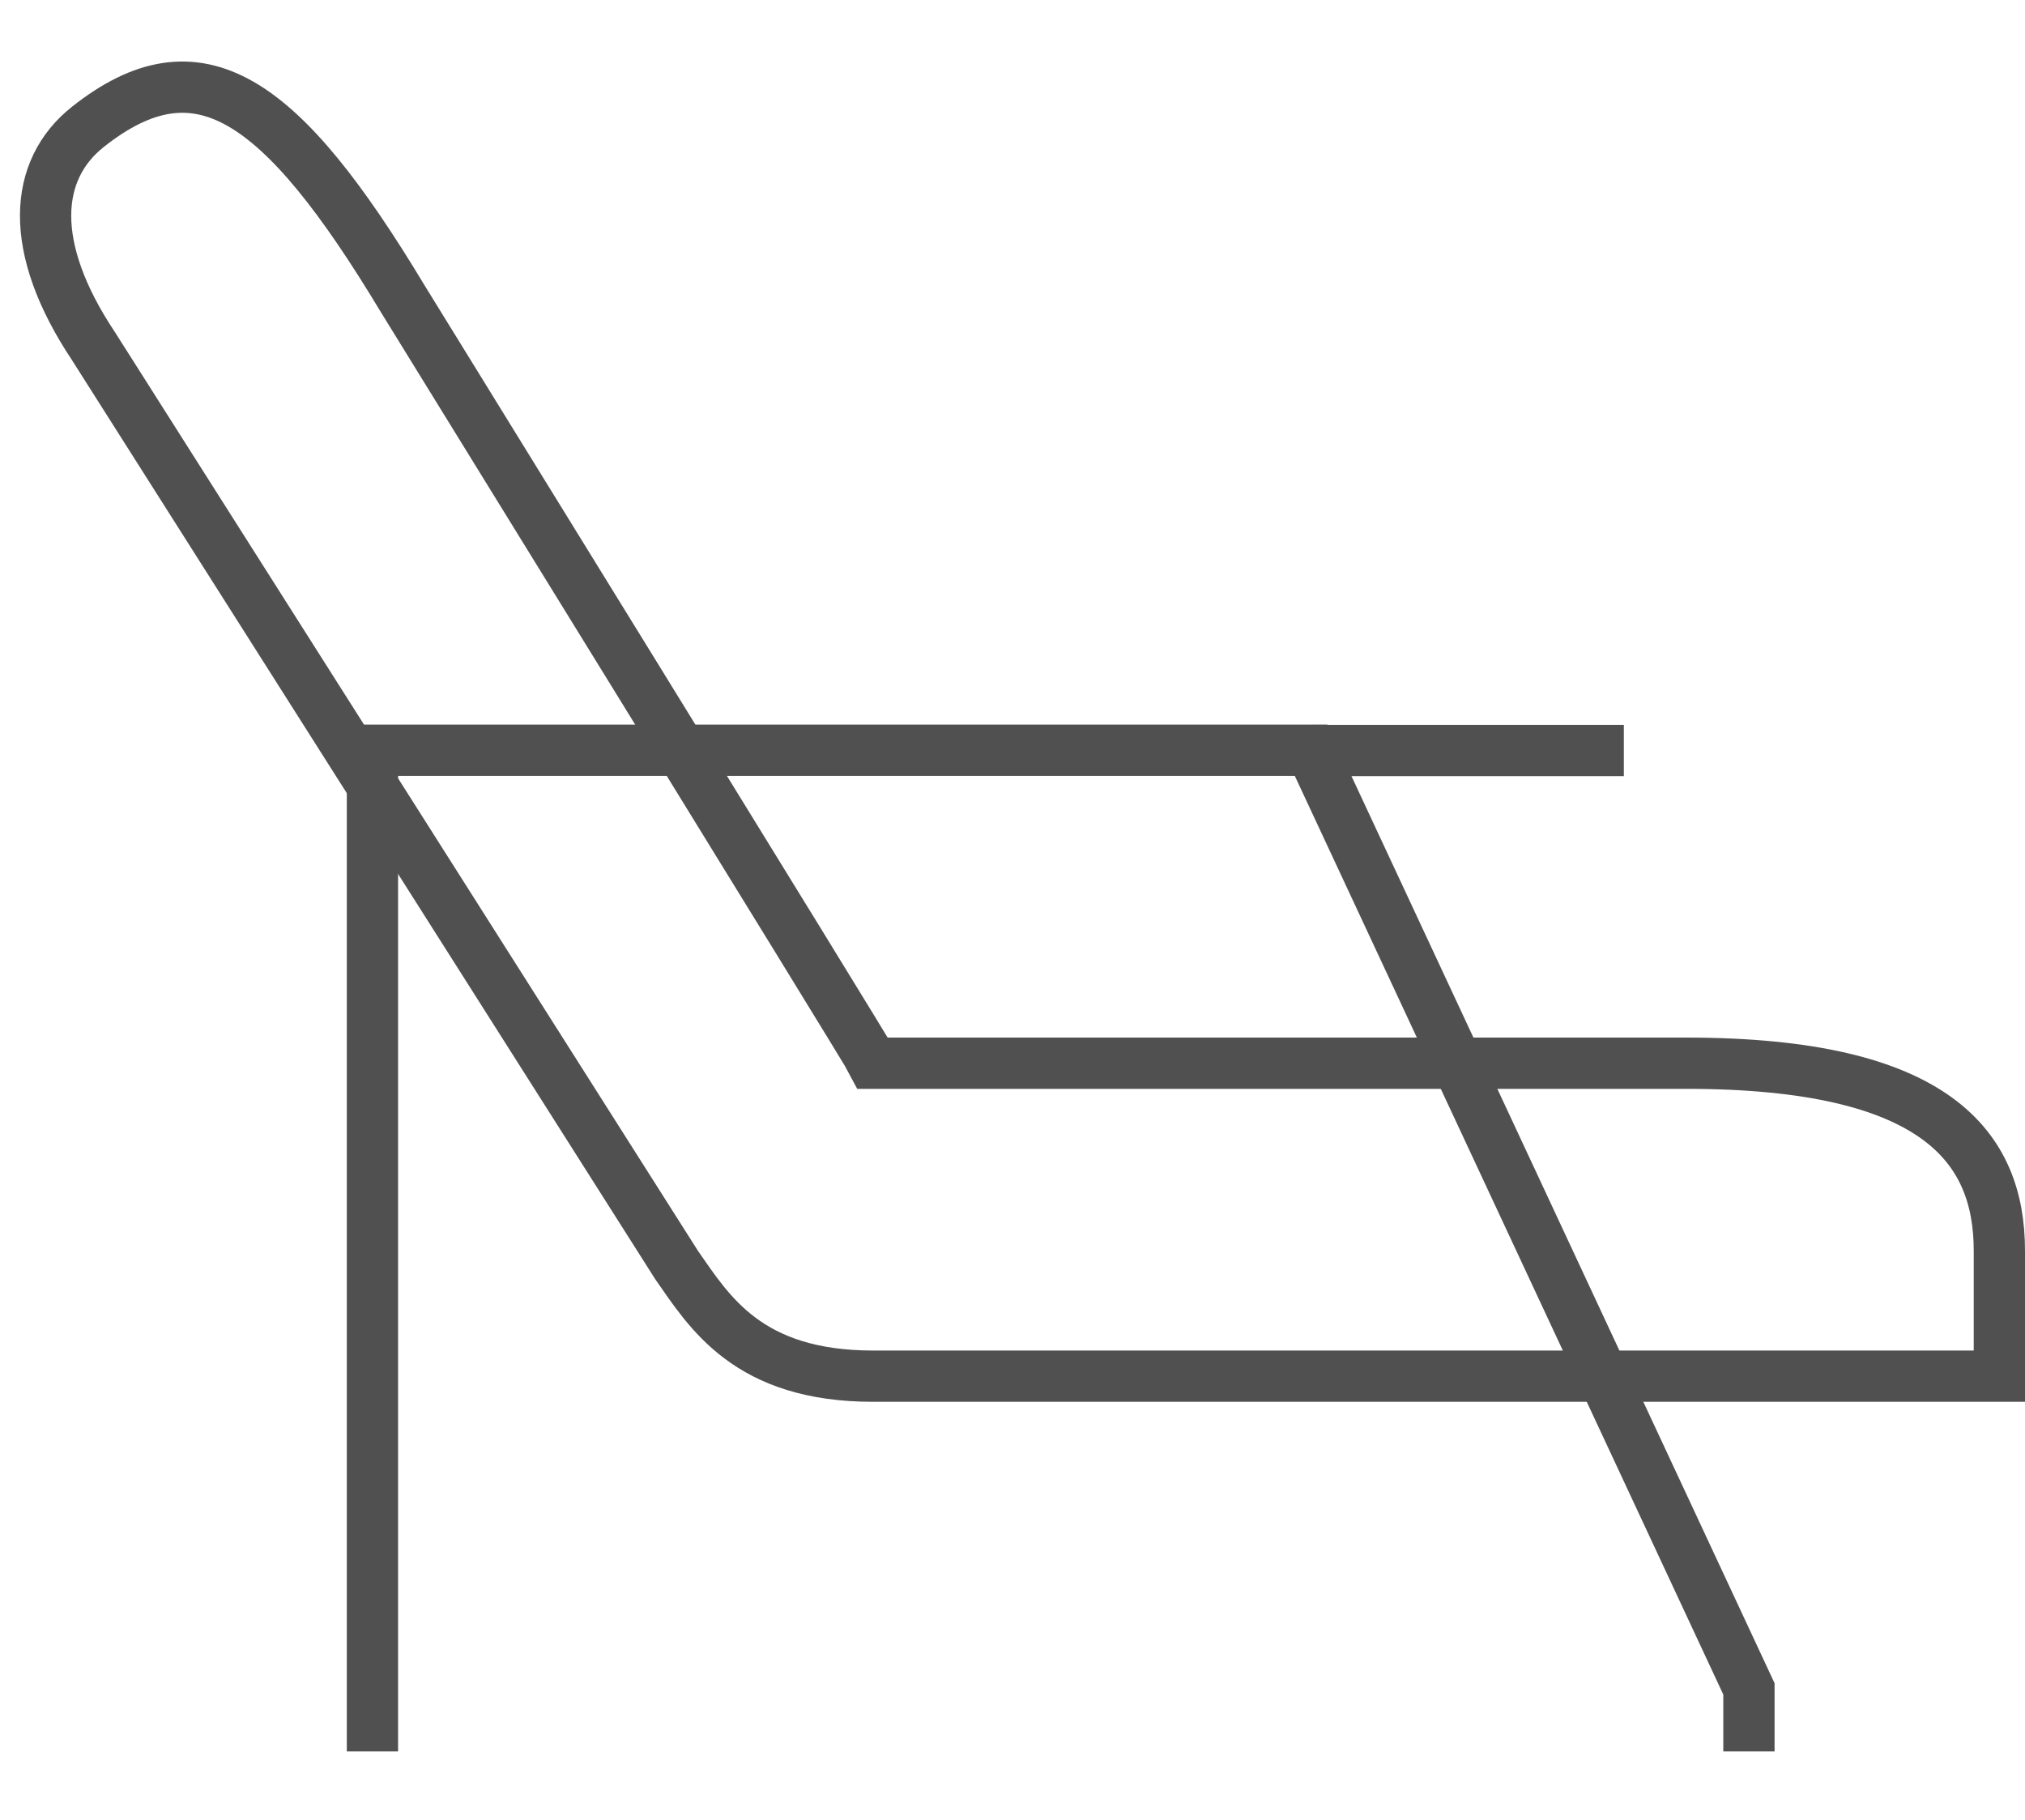
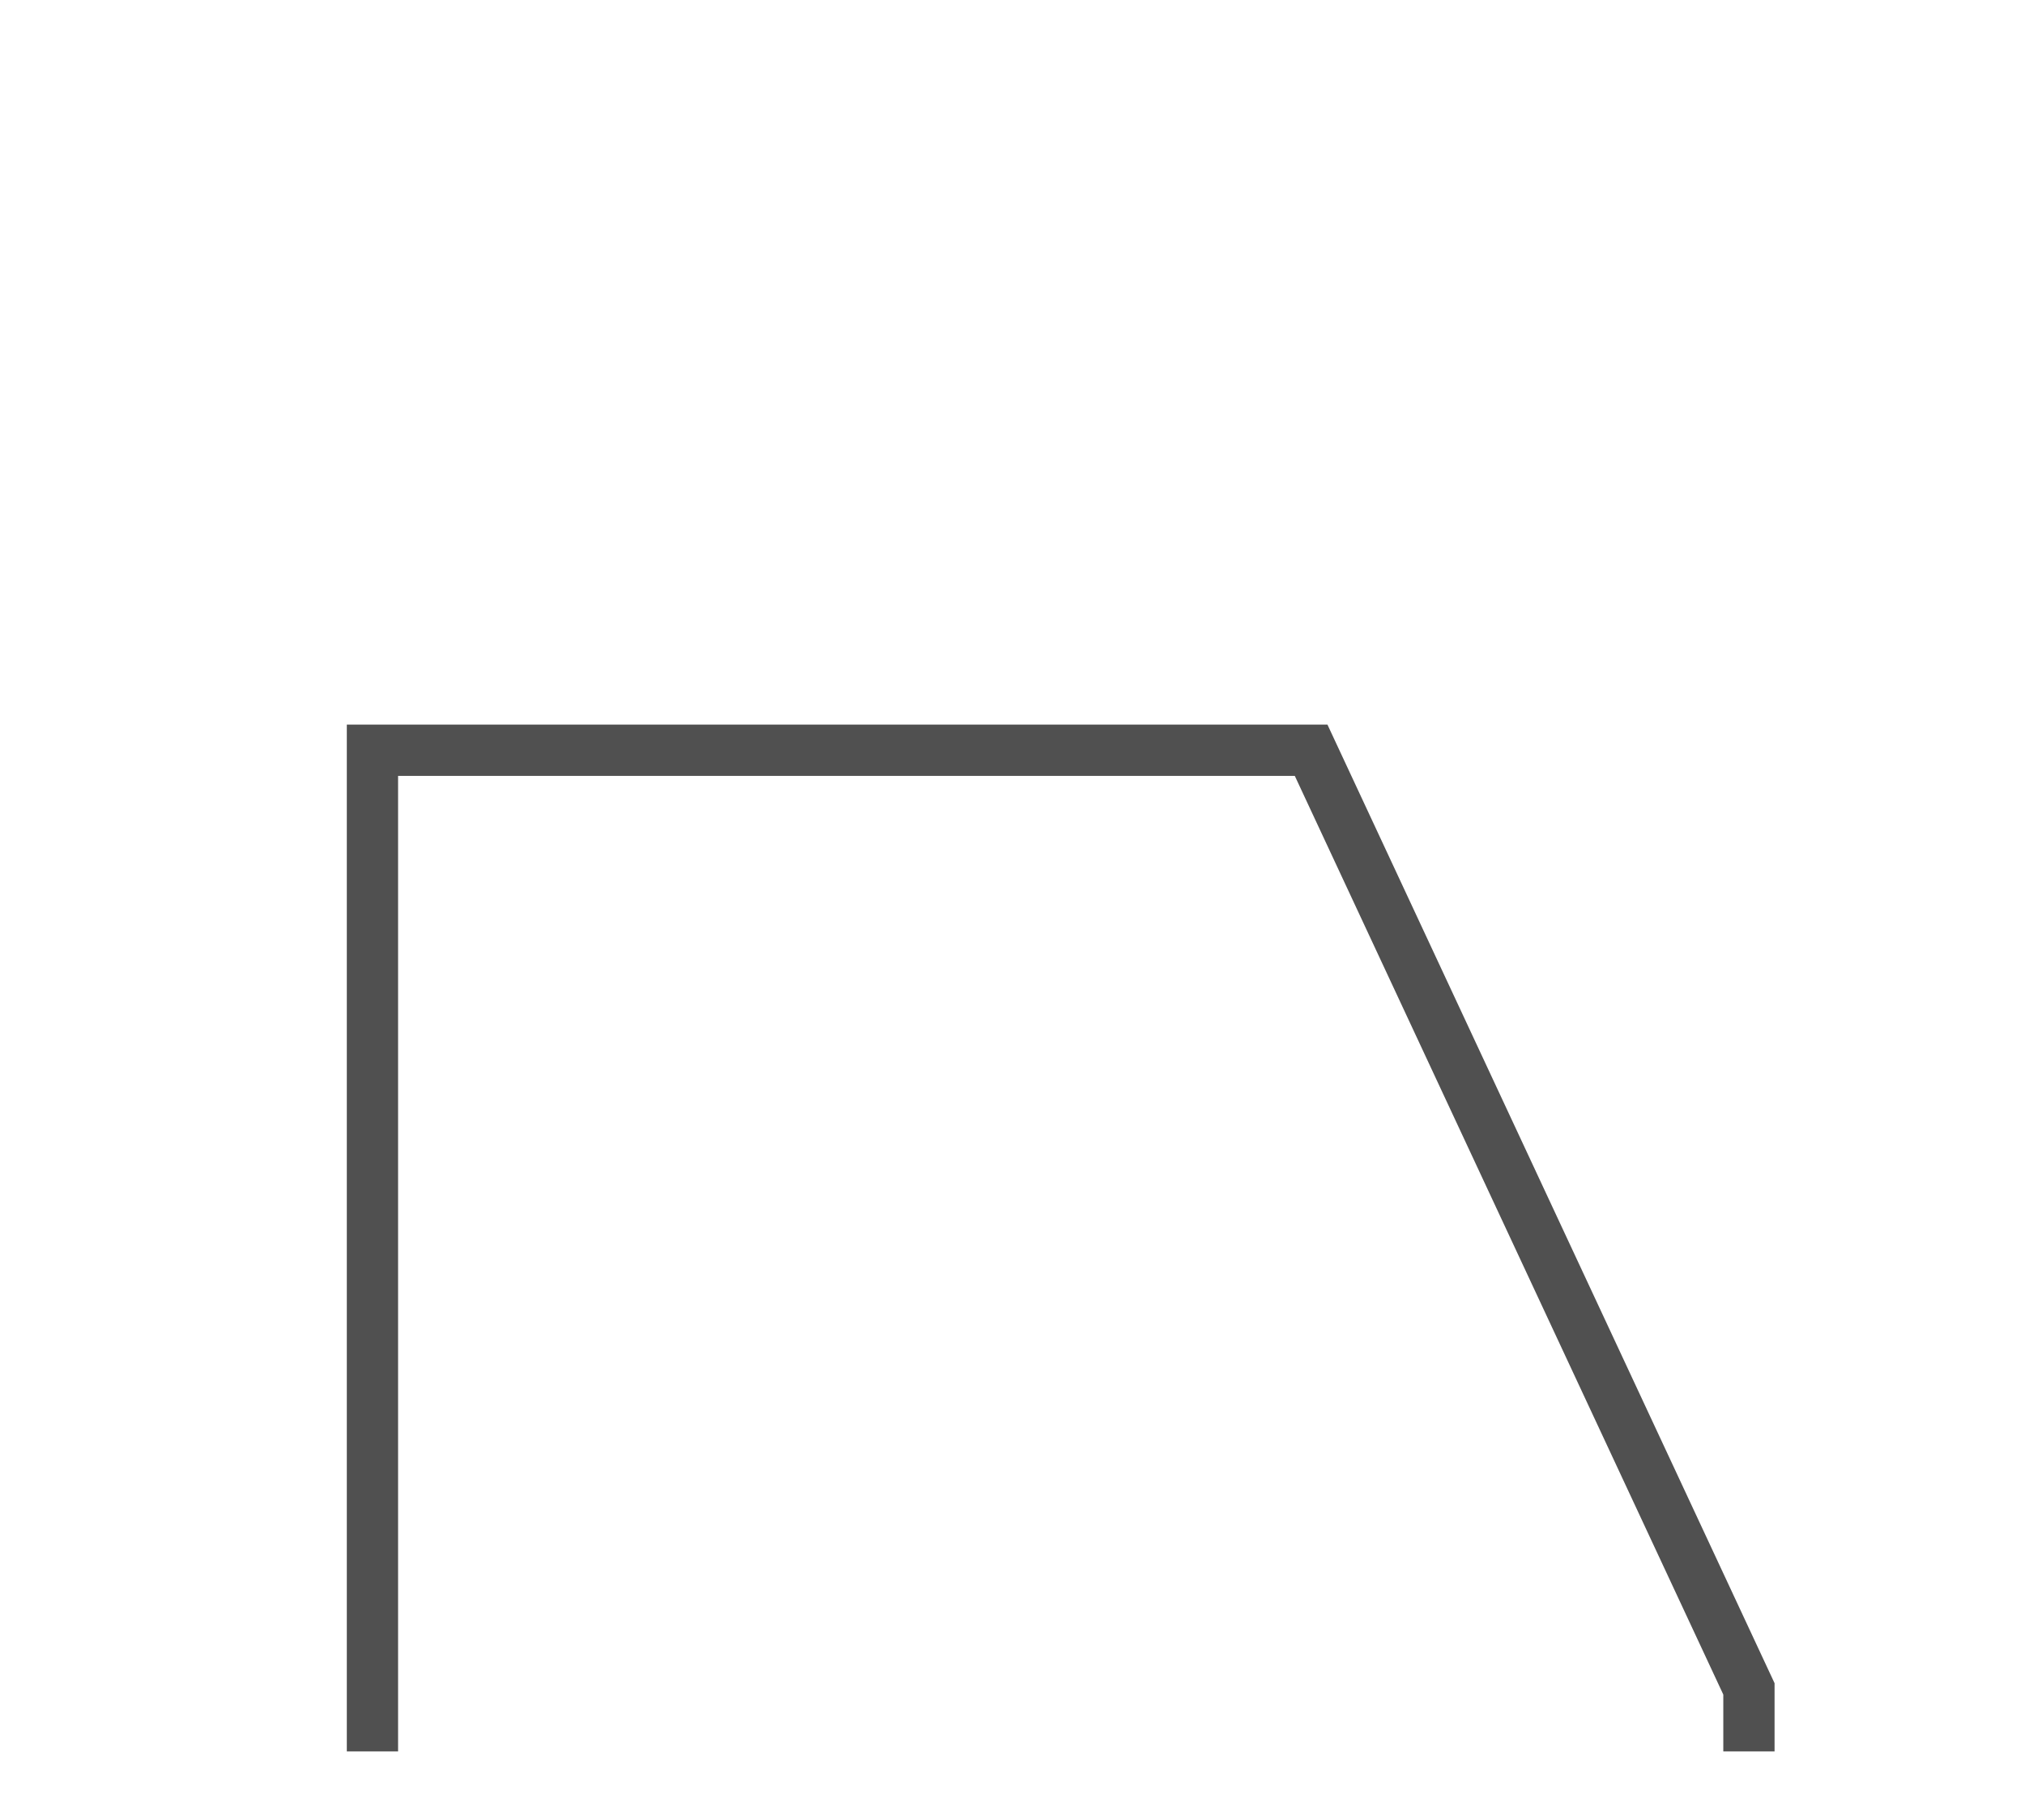
<svg xmlns="http://www.w3.org/2000/svg" viewBox="0 0 79 71">
  <defs>
    <style>.a{fill:none;stroke:#505050;stroke-miterlimit:10;stroke-width:2px;}</style>
  </defs>
  <polyline class="a" points="68.23 68.33 68.23 65.89 51.15 29.27 14.53 29.27 14.53 65.89 14.53 68.33" />
-   <path class="a" d="M65.79,41.48H34.06C33.82,41,15.72,11.67,15.72,11.67c-4.78-7.95-8-10.11-12.28-6.73-2.13,1.68-2.37,4.7.21,8.57L26.4,49.36c1.28,1.83,2.78,4.33,7.66,4.33H78V48.8C78,44.76,75.56,41.48,65.79,41.48Z" />
-   <line class="a" x1="51.15" y1="29.28" x2="63.35" y2="29.28" />
</svg>